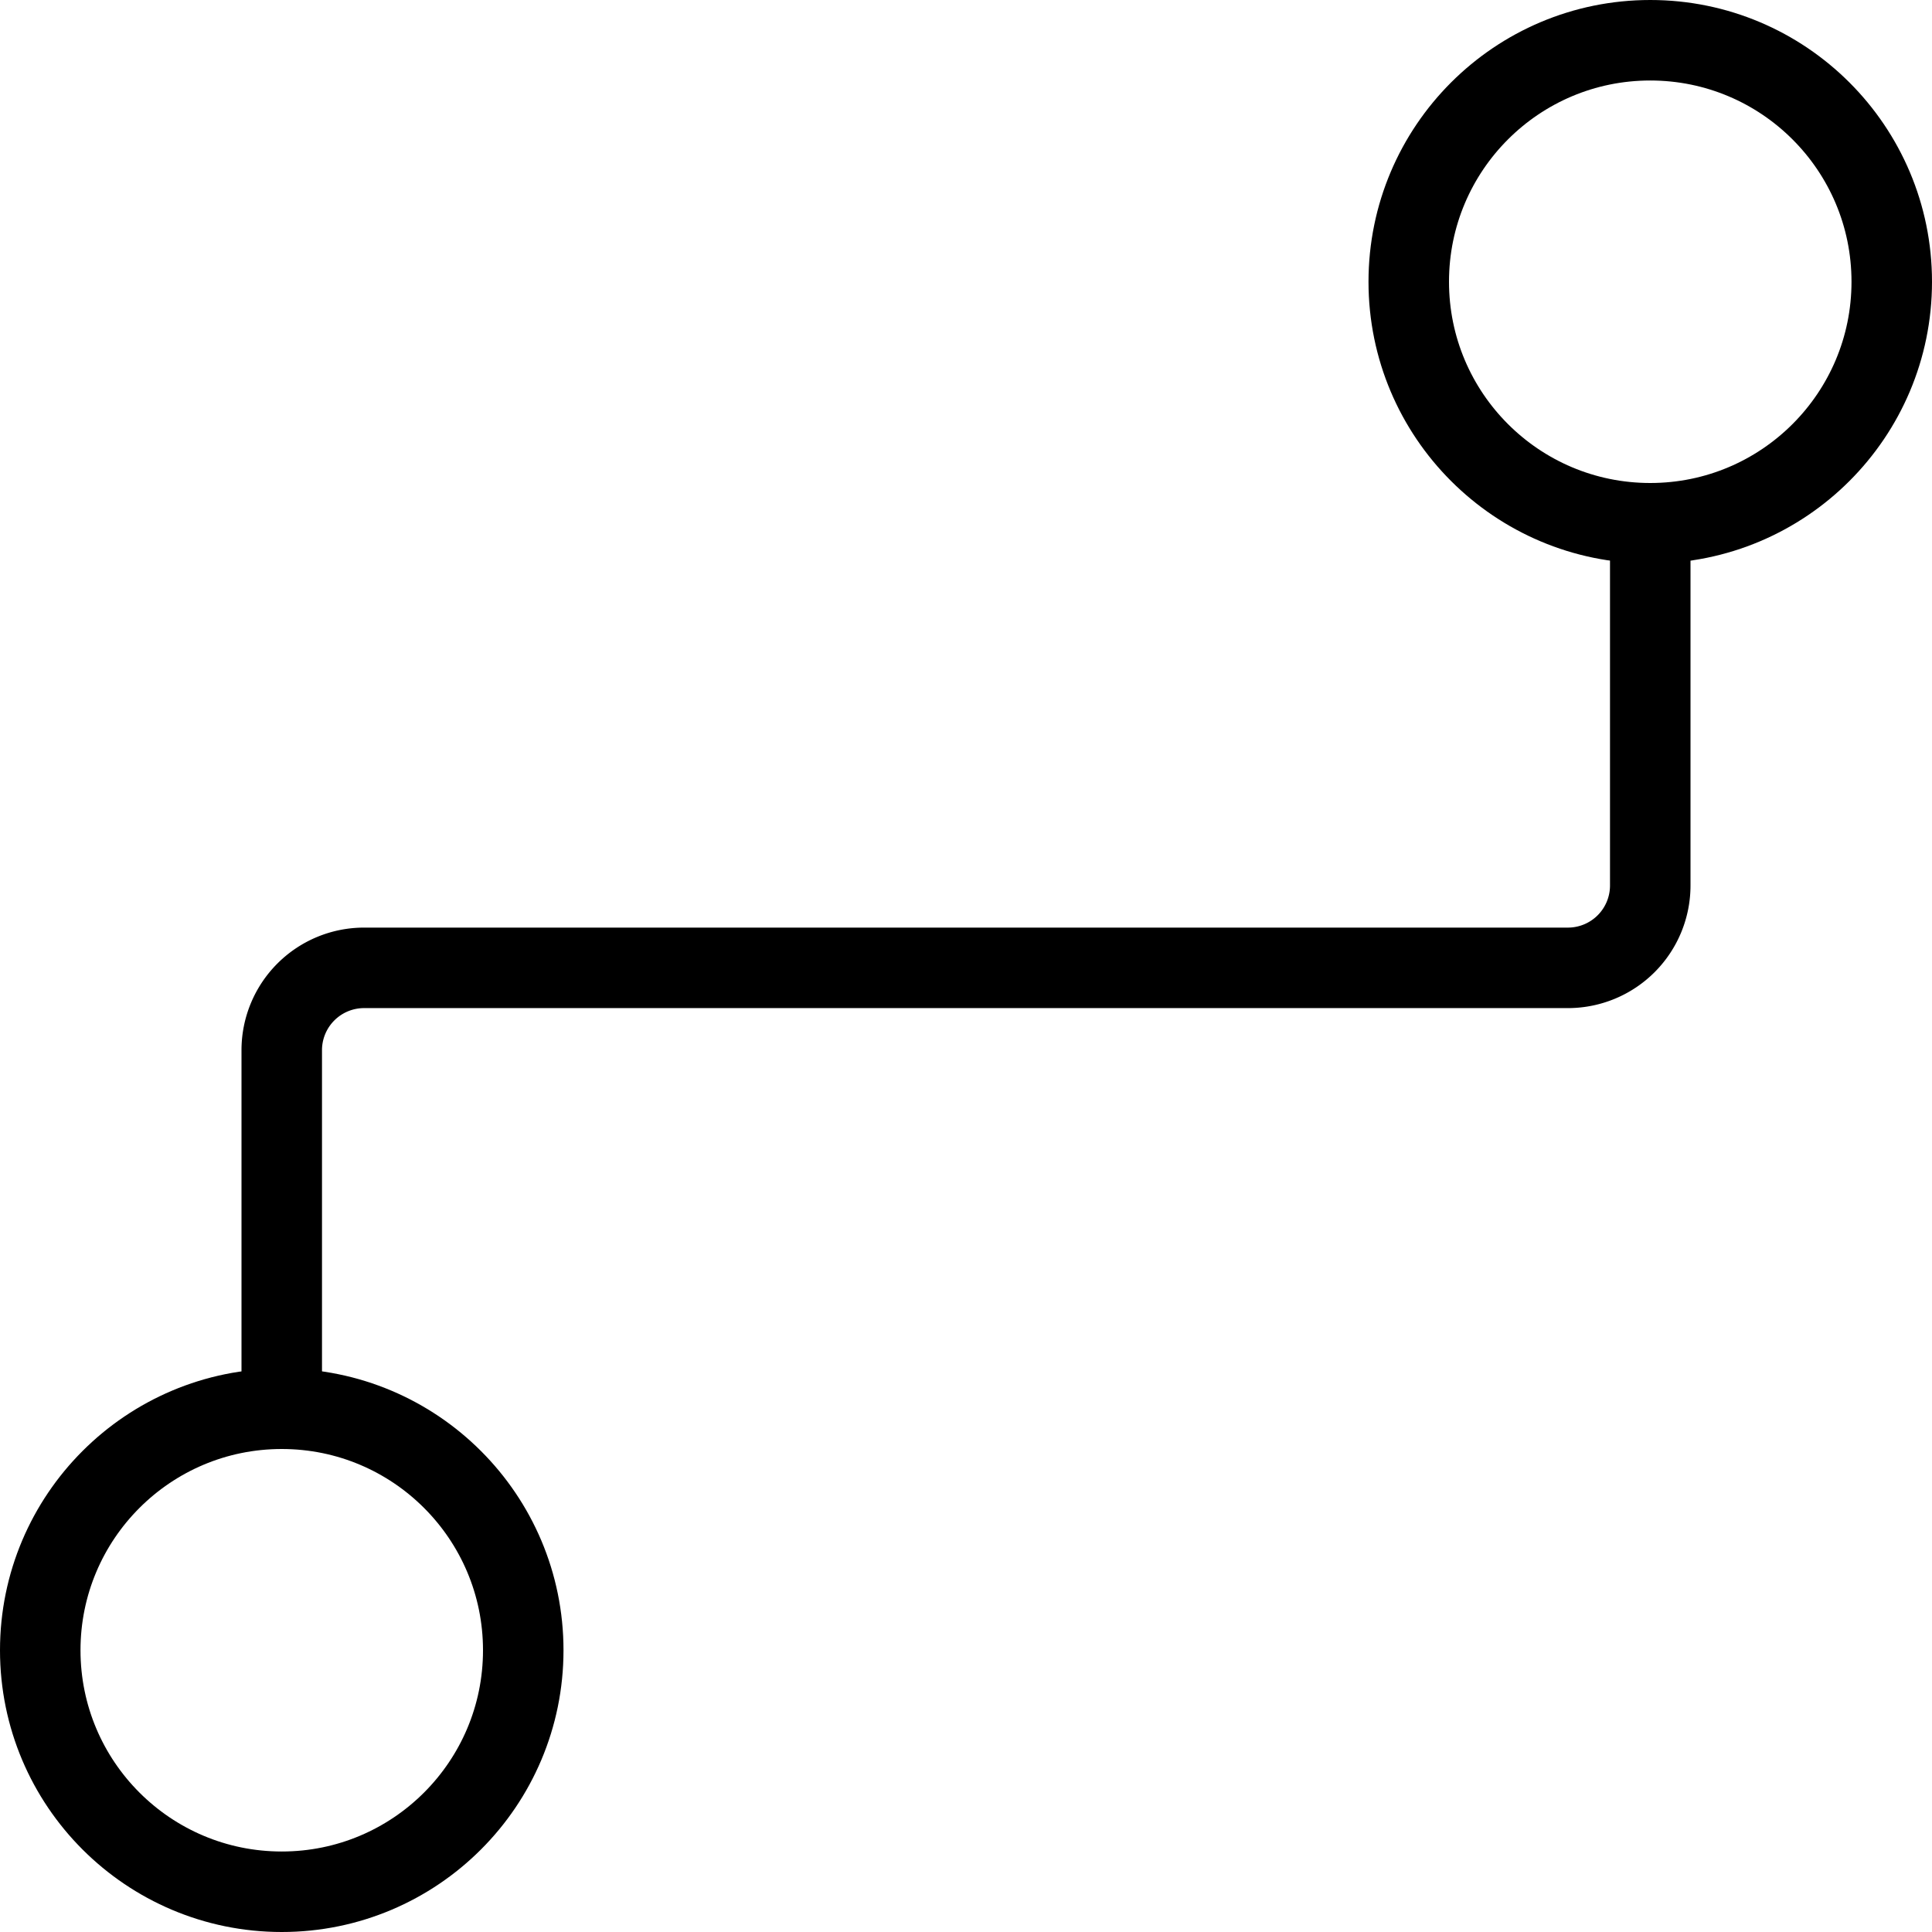
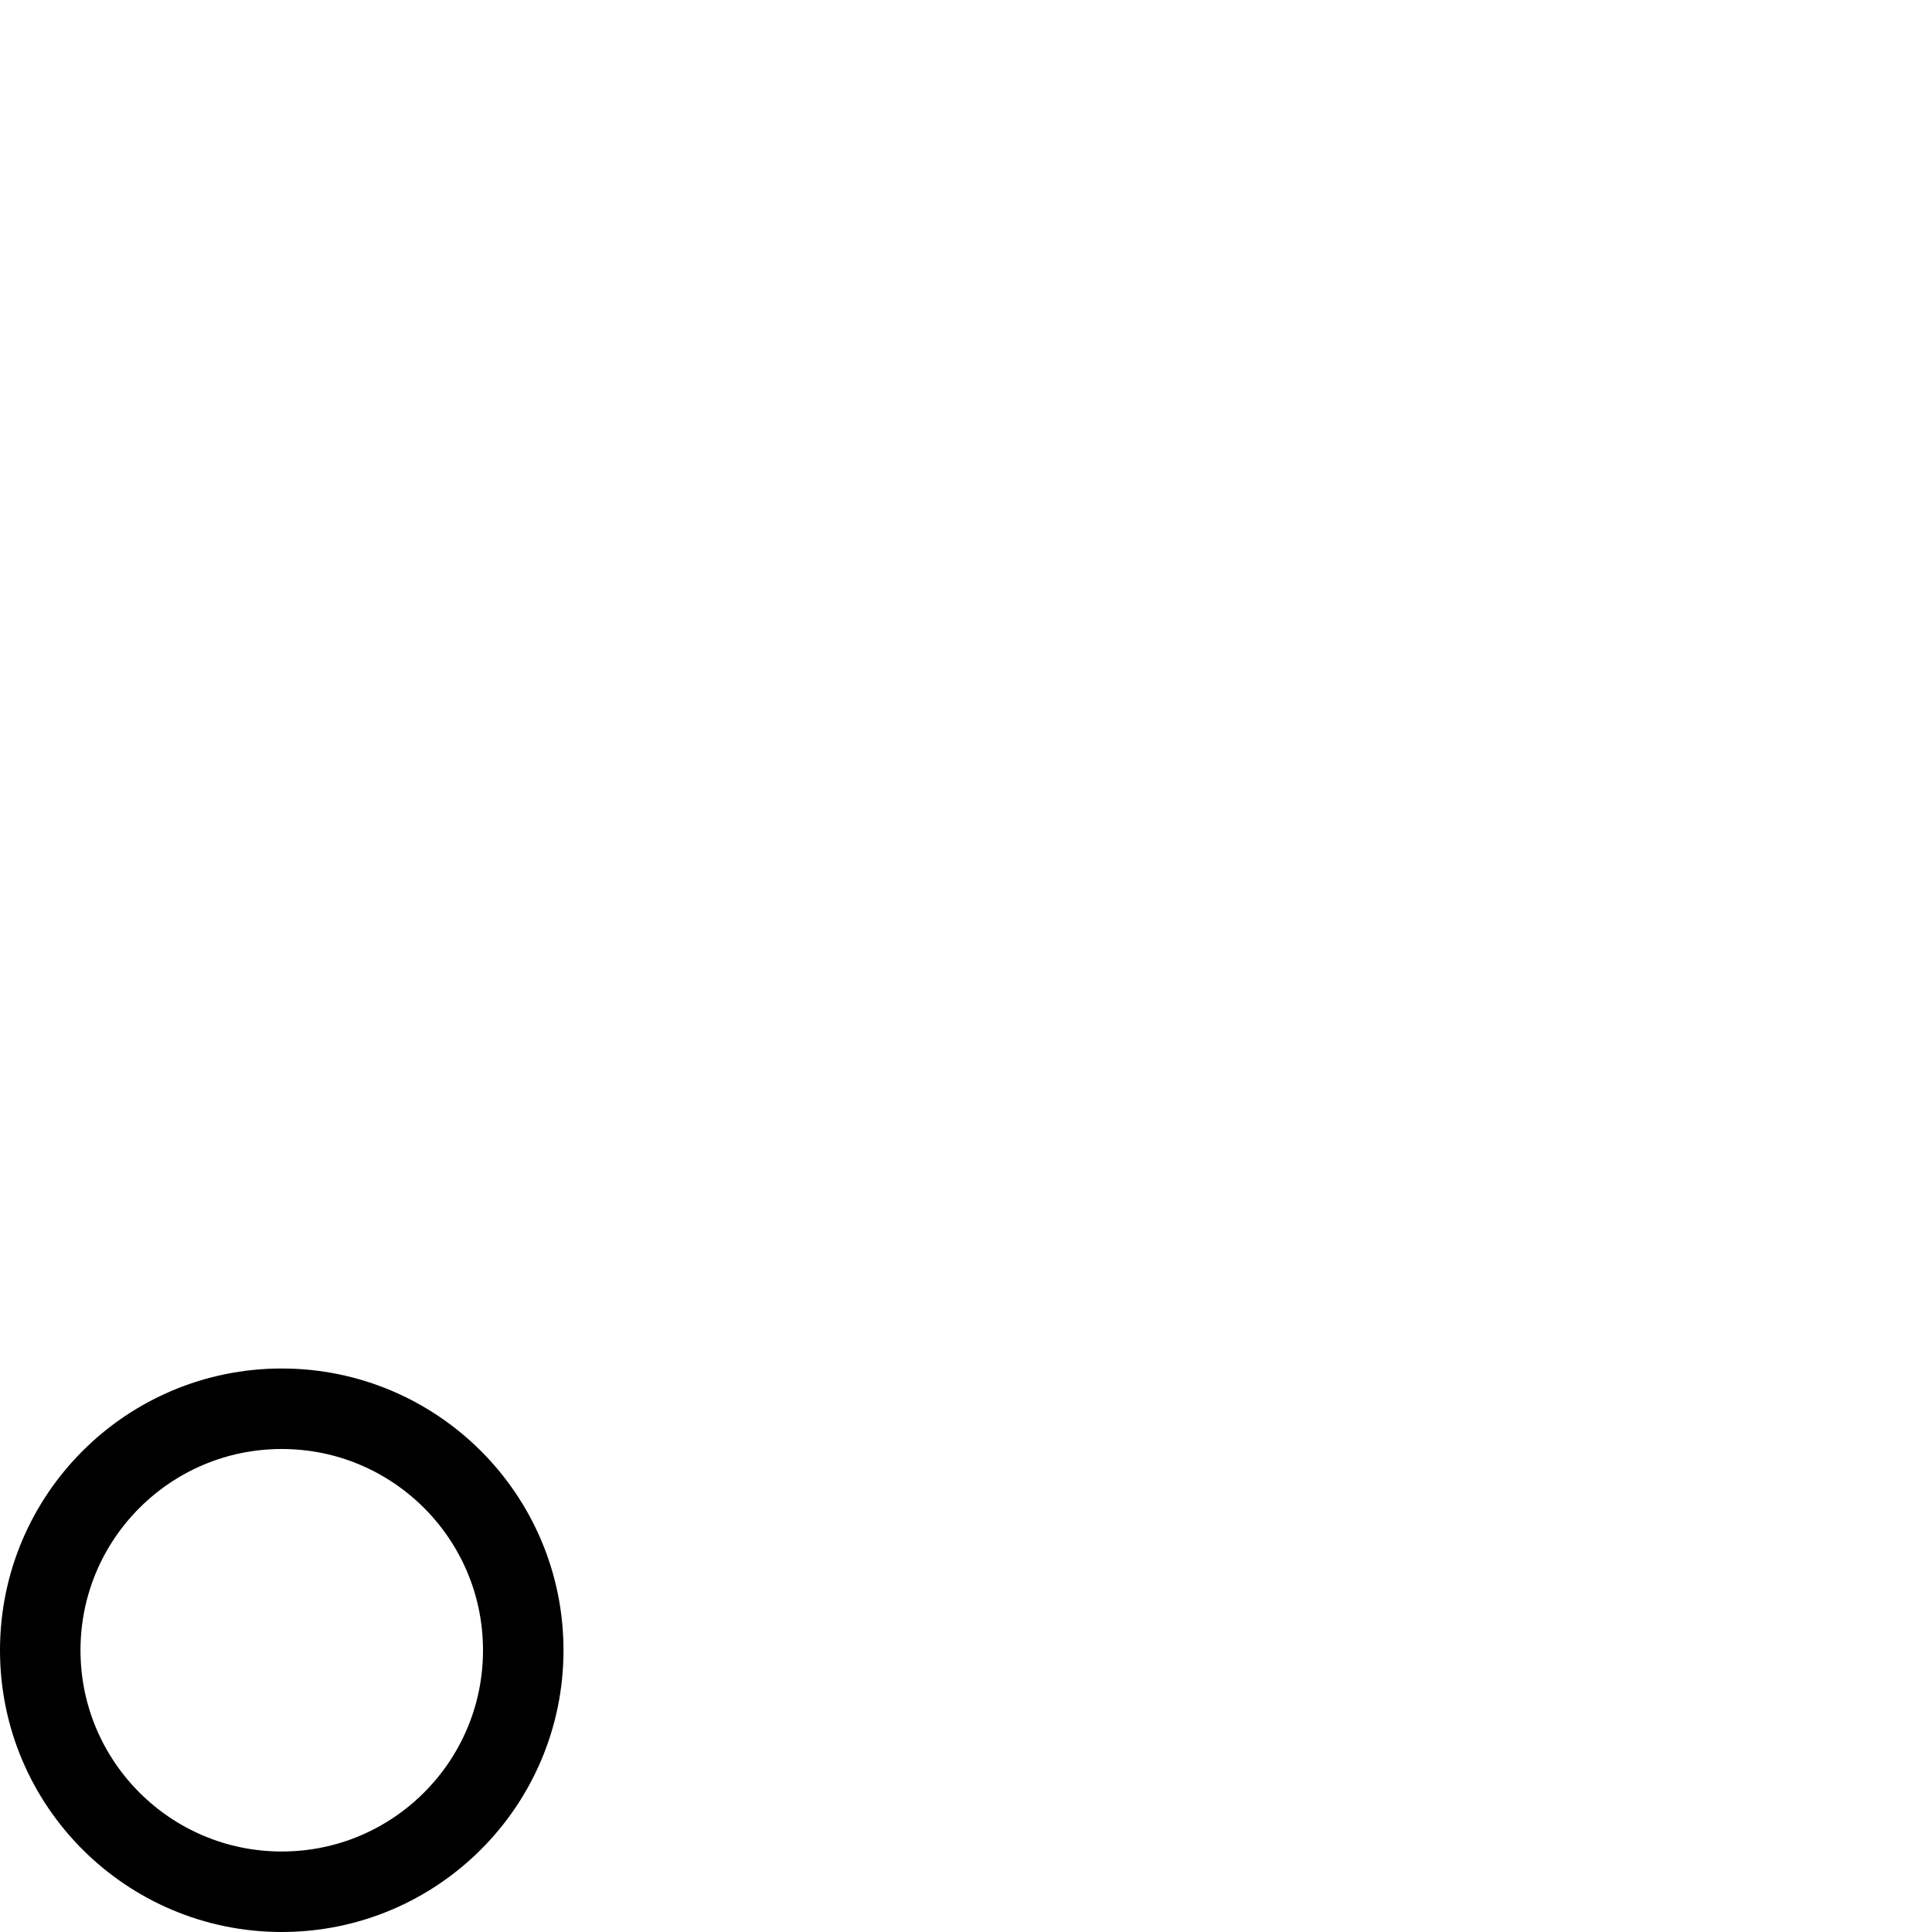
<svg xmlns="http://www.w3.org/2000/svg" viewBox="0 0 24 24" stroke="black">
  <defs>
    <style>.a{fill:none;stroke:#000;stroke-linecap:round;stroke-linejoin:round}</style>
  </defs>
  <circle class="a" cx="3.5" cy="20.5" r="3" />
-   <circle class="a" cx="20.5" cy="3.5" r="3" />
-   <path class="a" d="M3.5 17.5v-4.455a1.023 1.023 0 0 1 1.023-1.022h14.954A1.023 1.023 0 0 0 20.5 11V6.636" />
</svg>